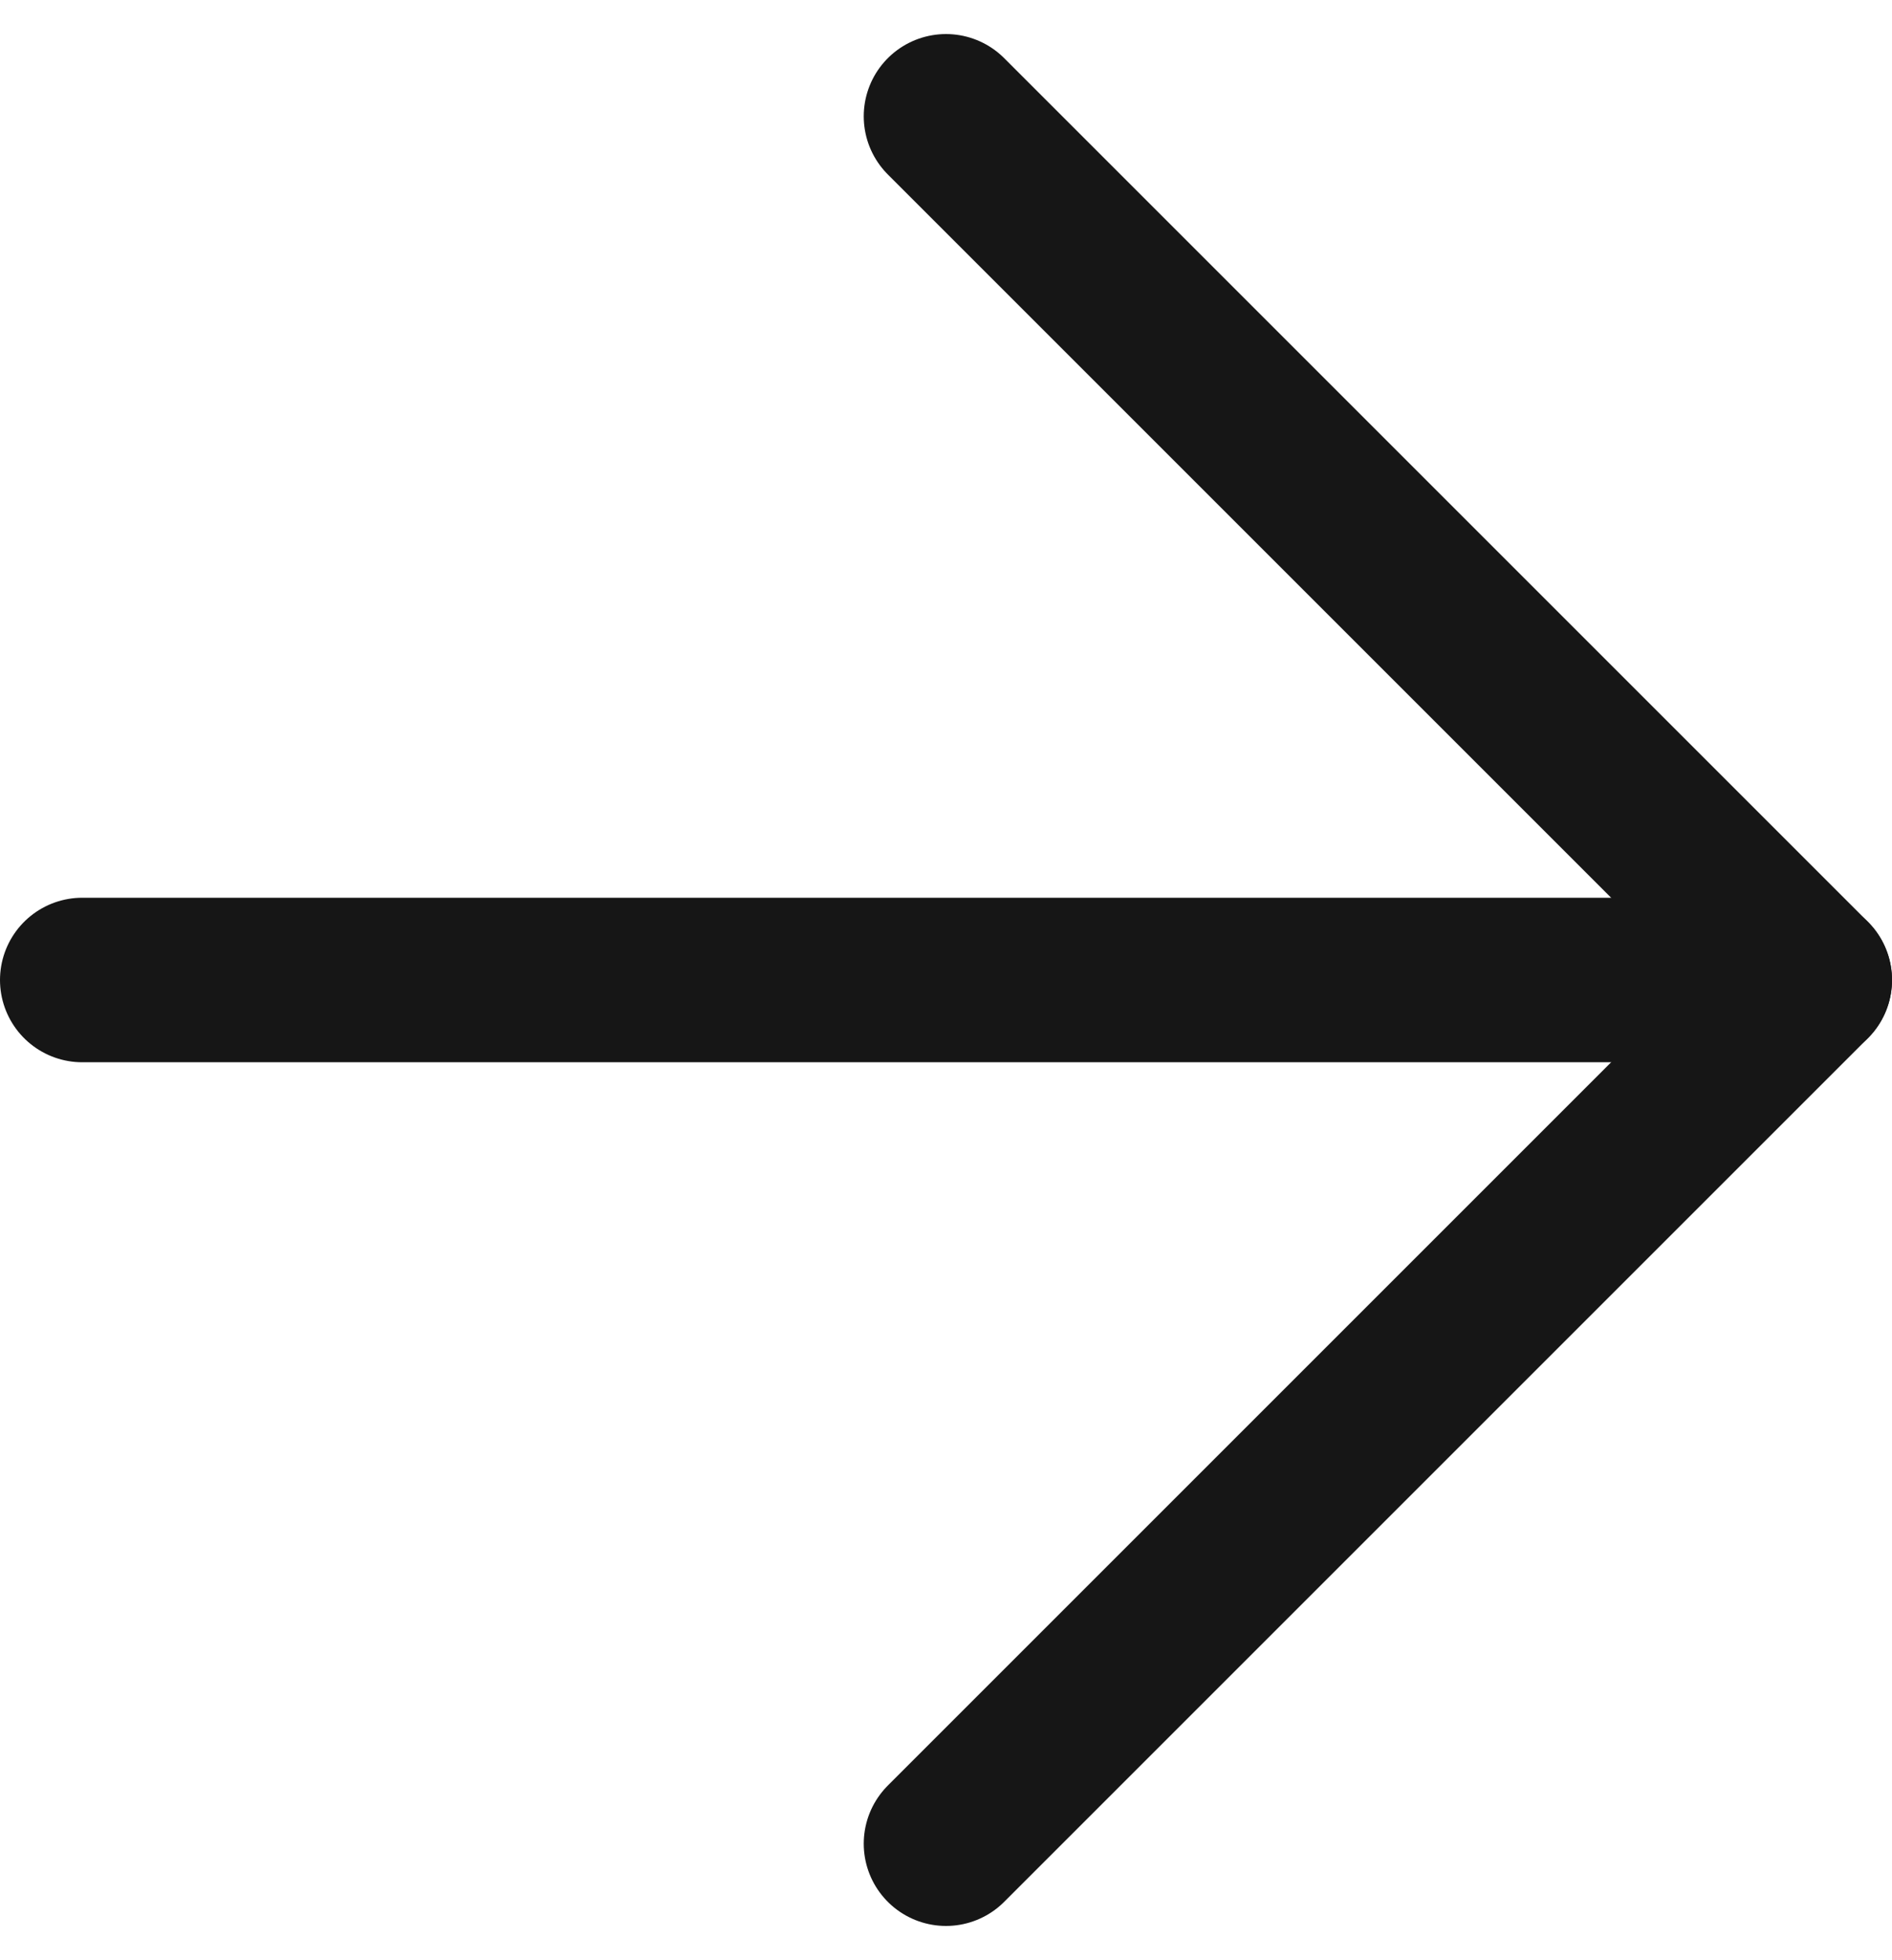
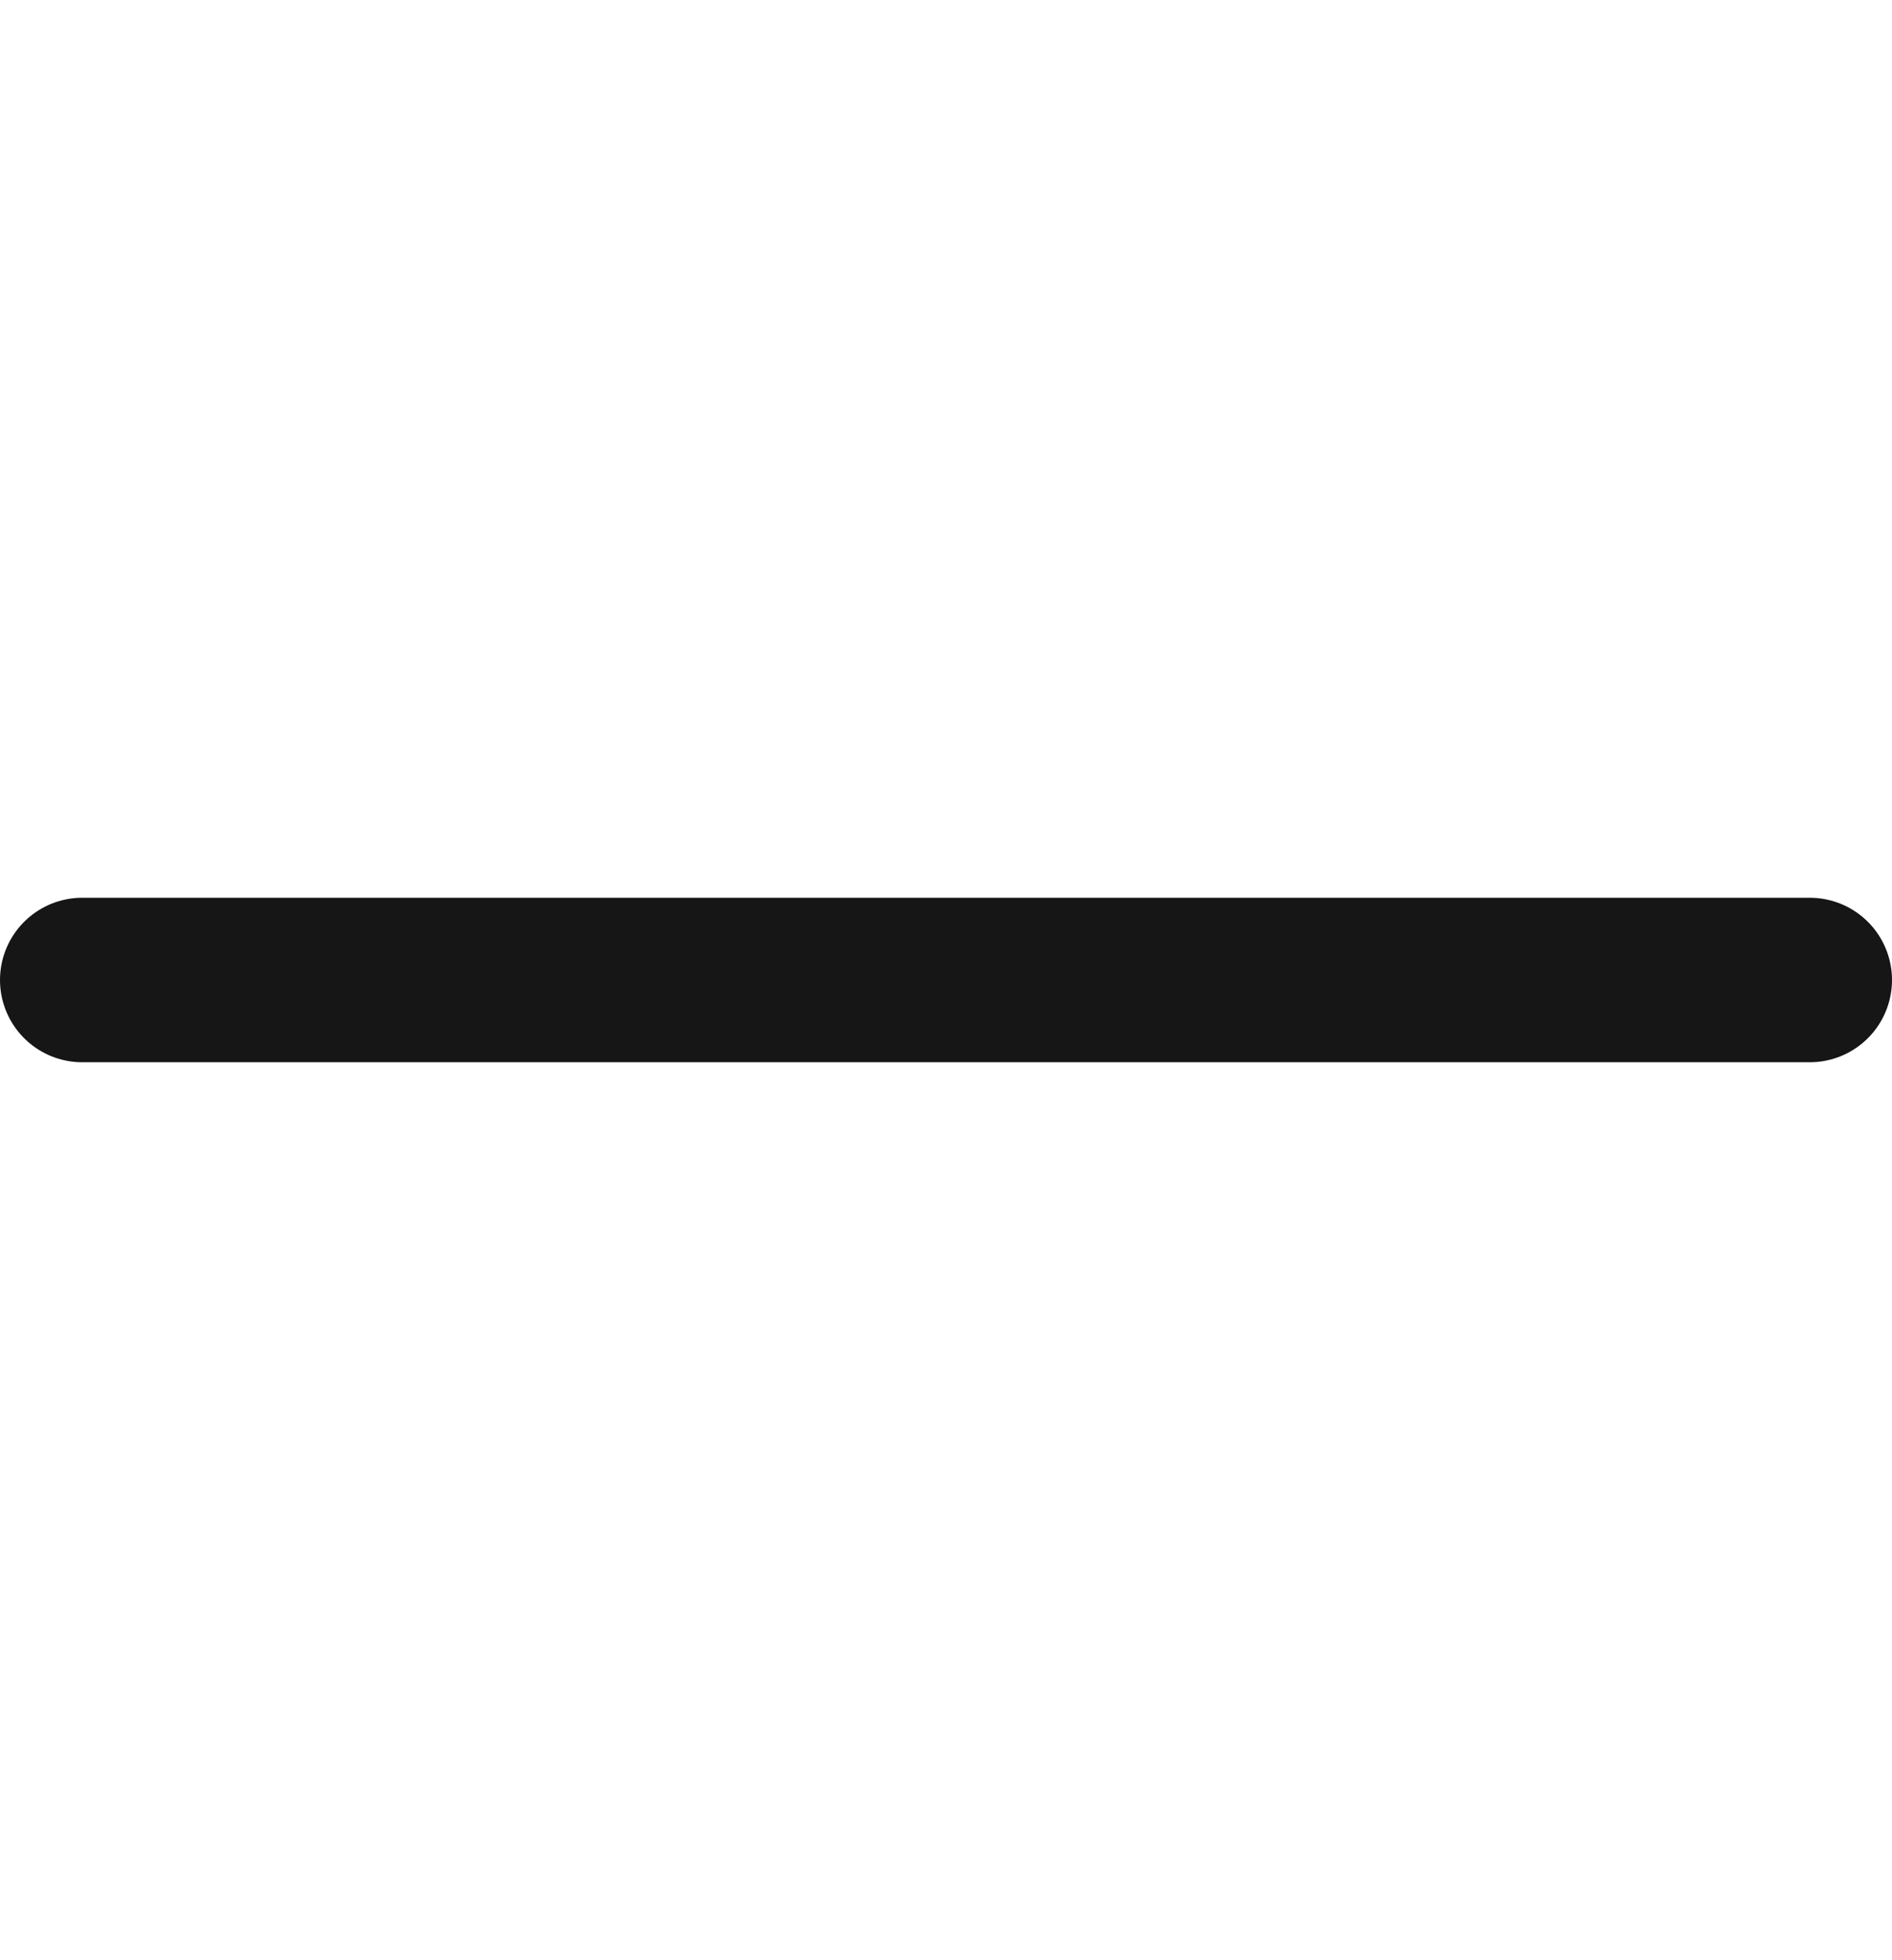
<svg xmlns="http://www.w3.org/2000/svg" width="11.5" height="11.914" viewBox="0 0 11.5 11.914">
  <g id="Icon_feather-arrow-right" data-name="Icon feather-arrow-right" transform="translate(-7 -6.793)">
    <path id="Caminho_1" data-name="Caminho 1" d="M7.5,18H18" transform="translate(0 -5.25)" fill="none" stroke="#161616" stroke-linecap="round" stroke-linejoin="round" stroke-width="1" />
-     <path id="Caminho_2" data-name="Caminho 2" d="M18,7.5l5.25,5.25L18,18" transform="translate(-5.25)" fill="none" stroke="#161616" stroke-linecap="round" stroke-linejoin="round" stroke-width="1" />
  </g>
</svg>